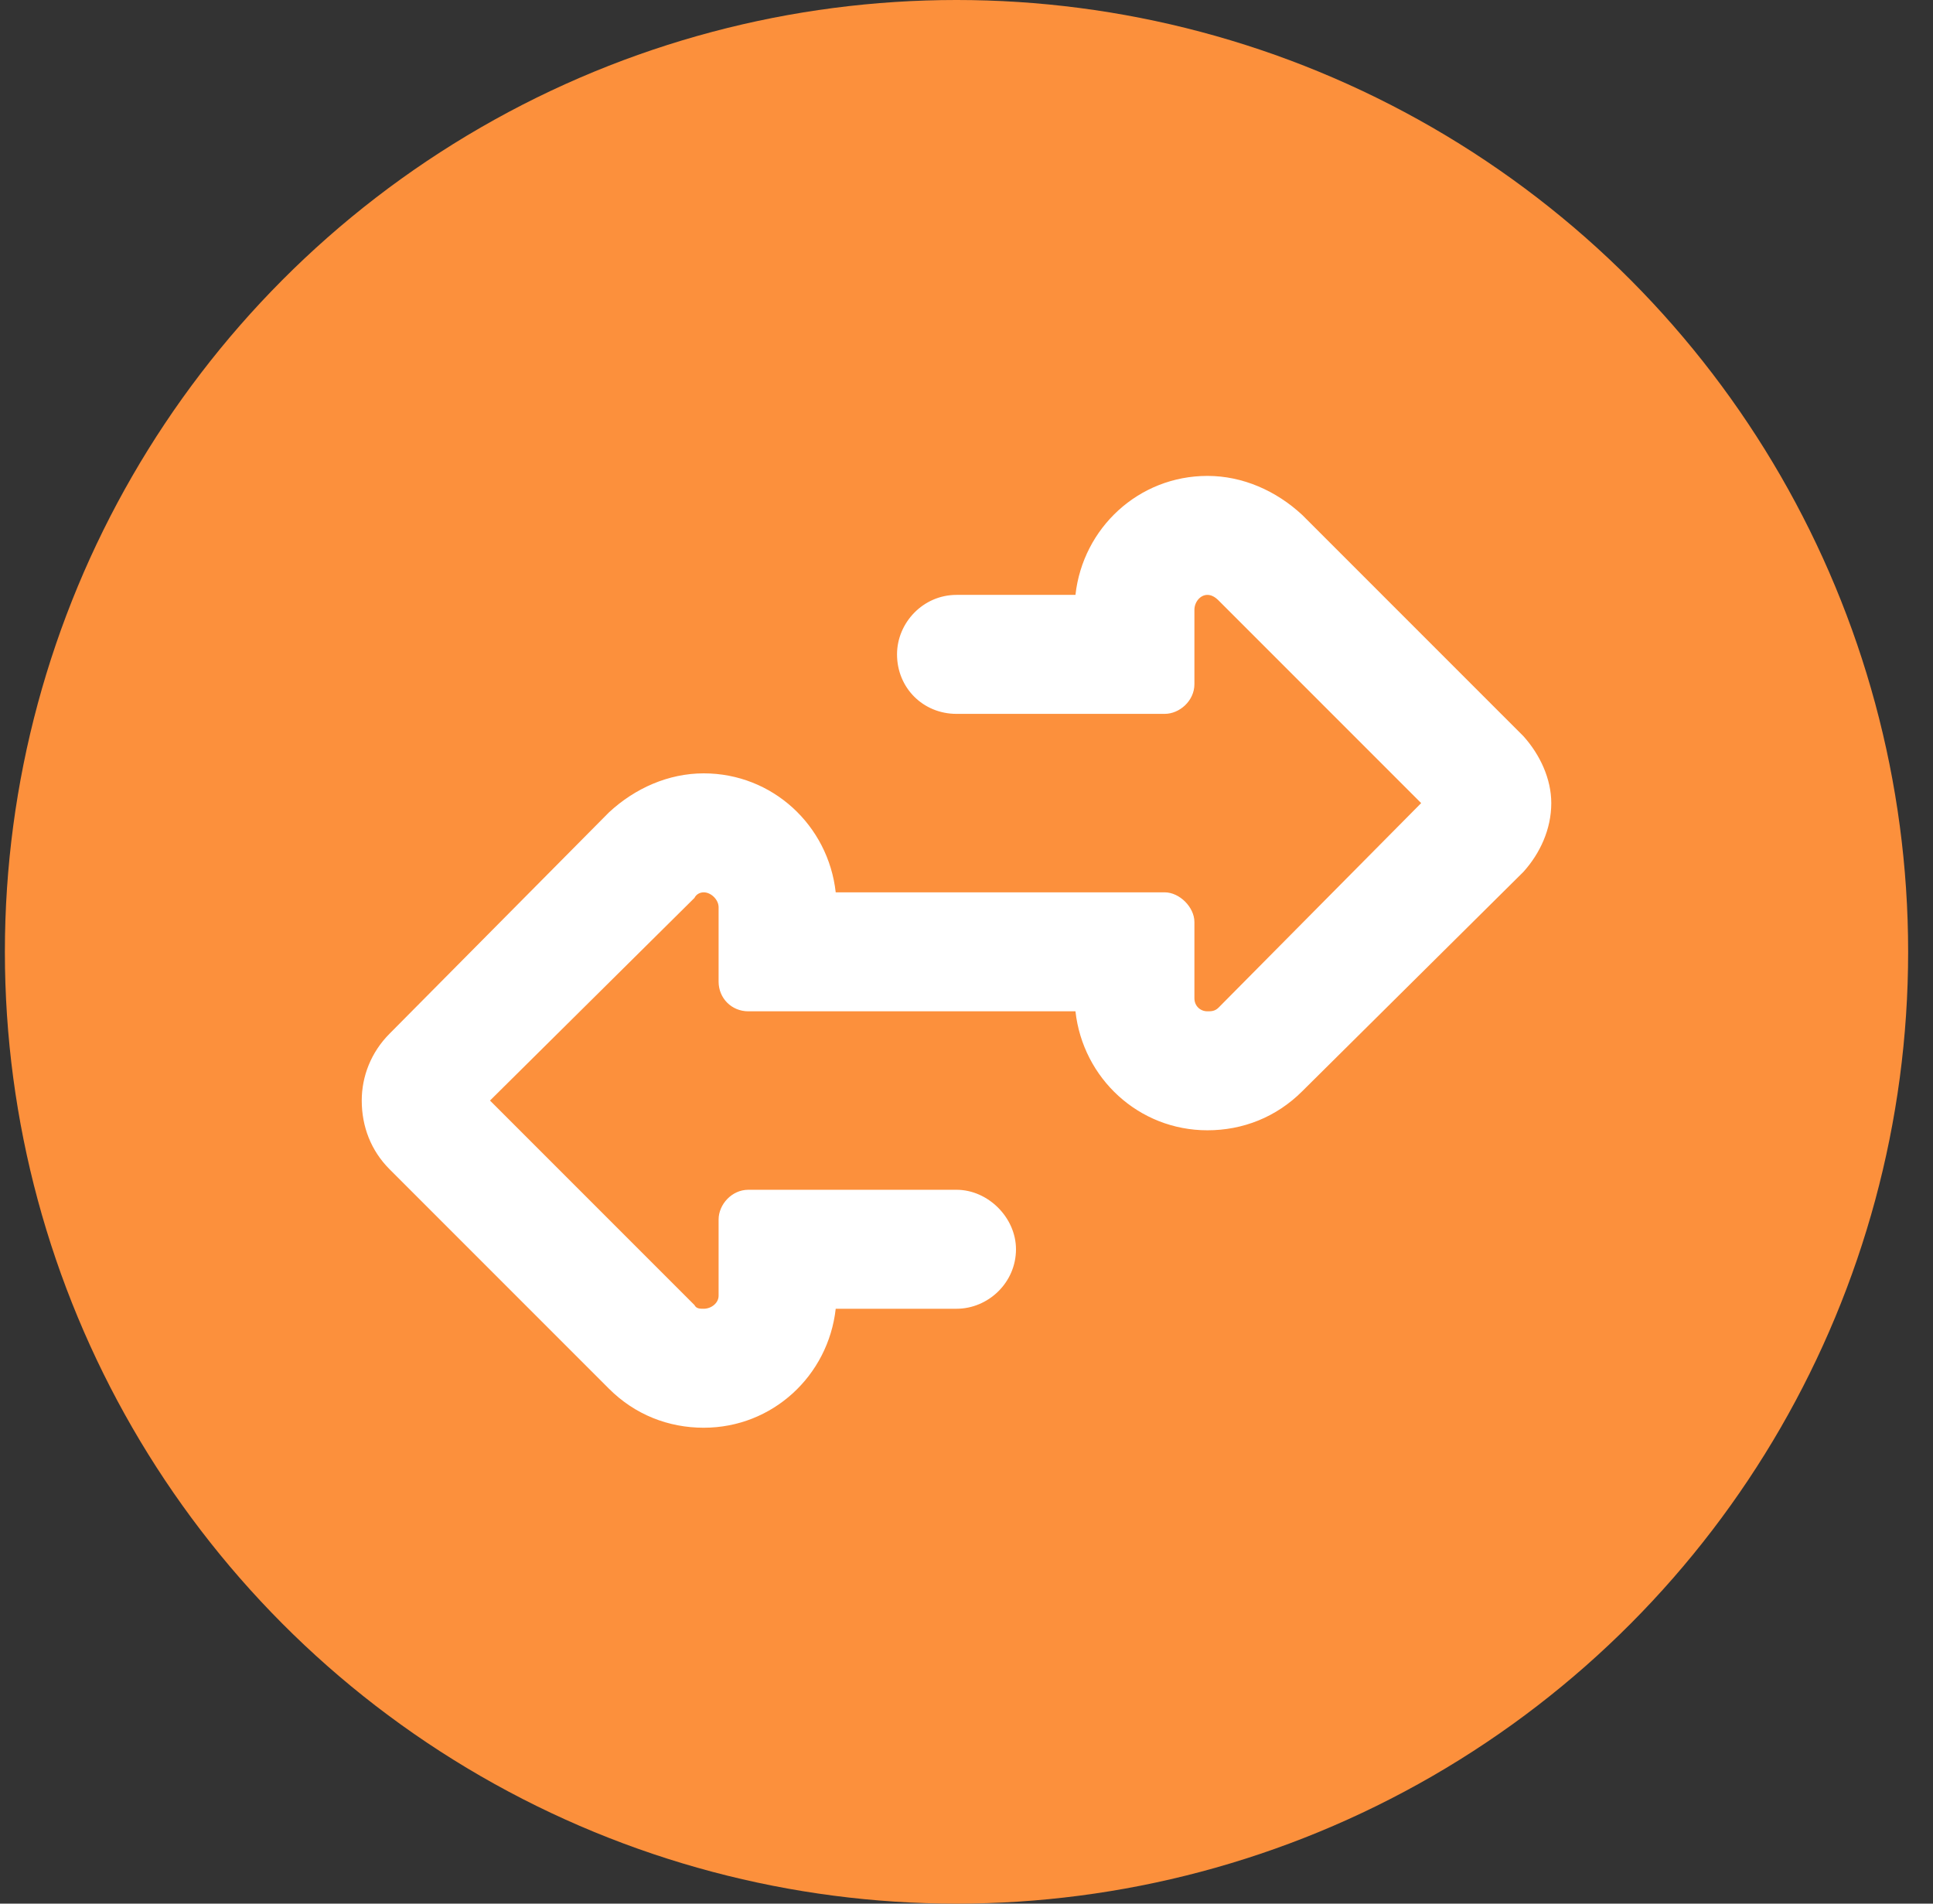
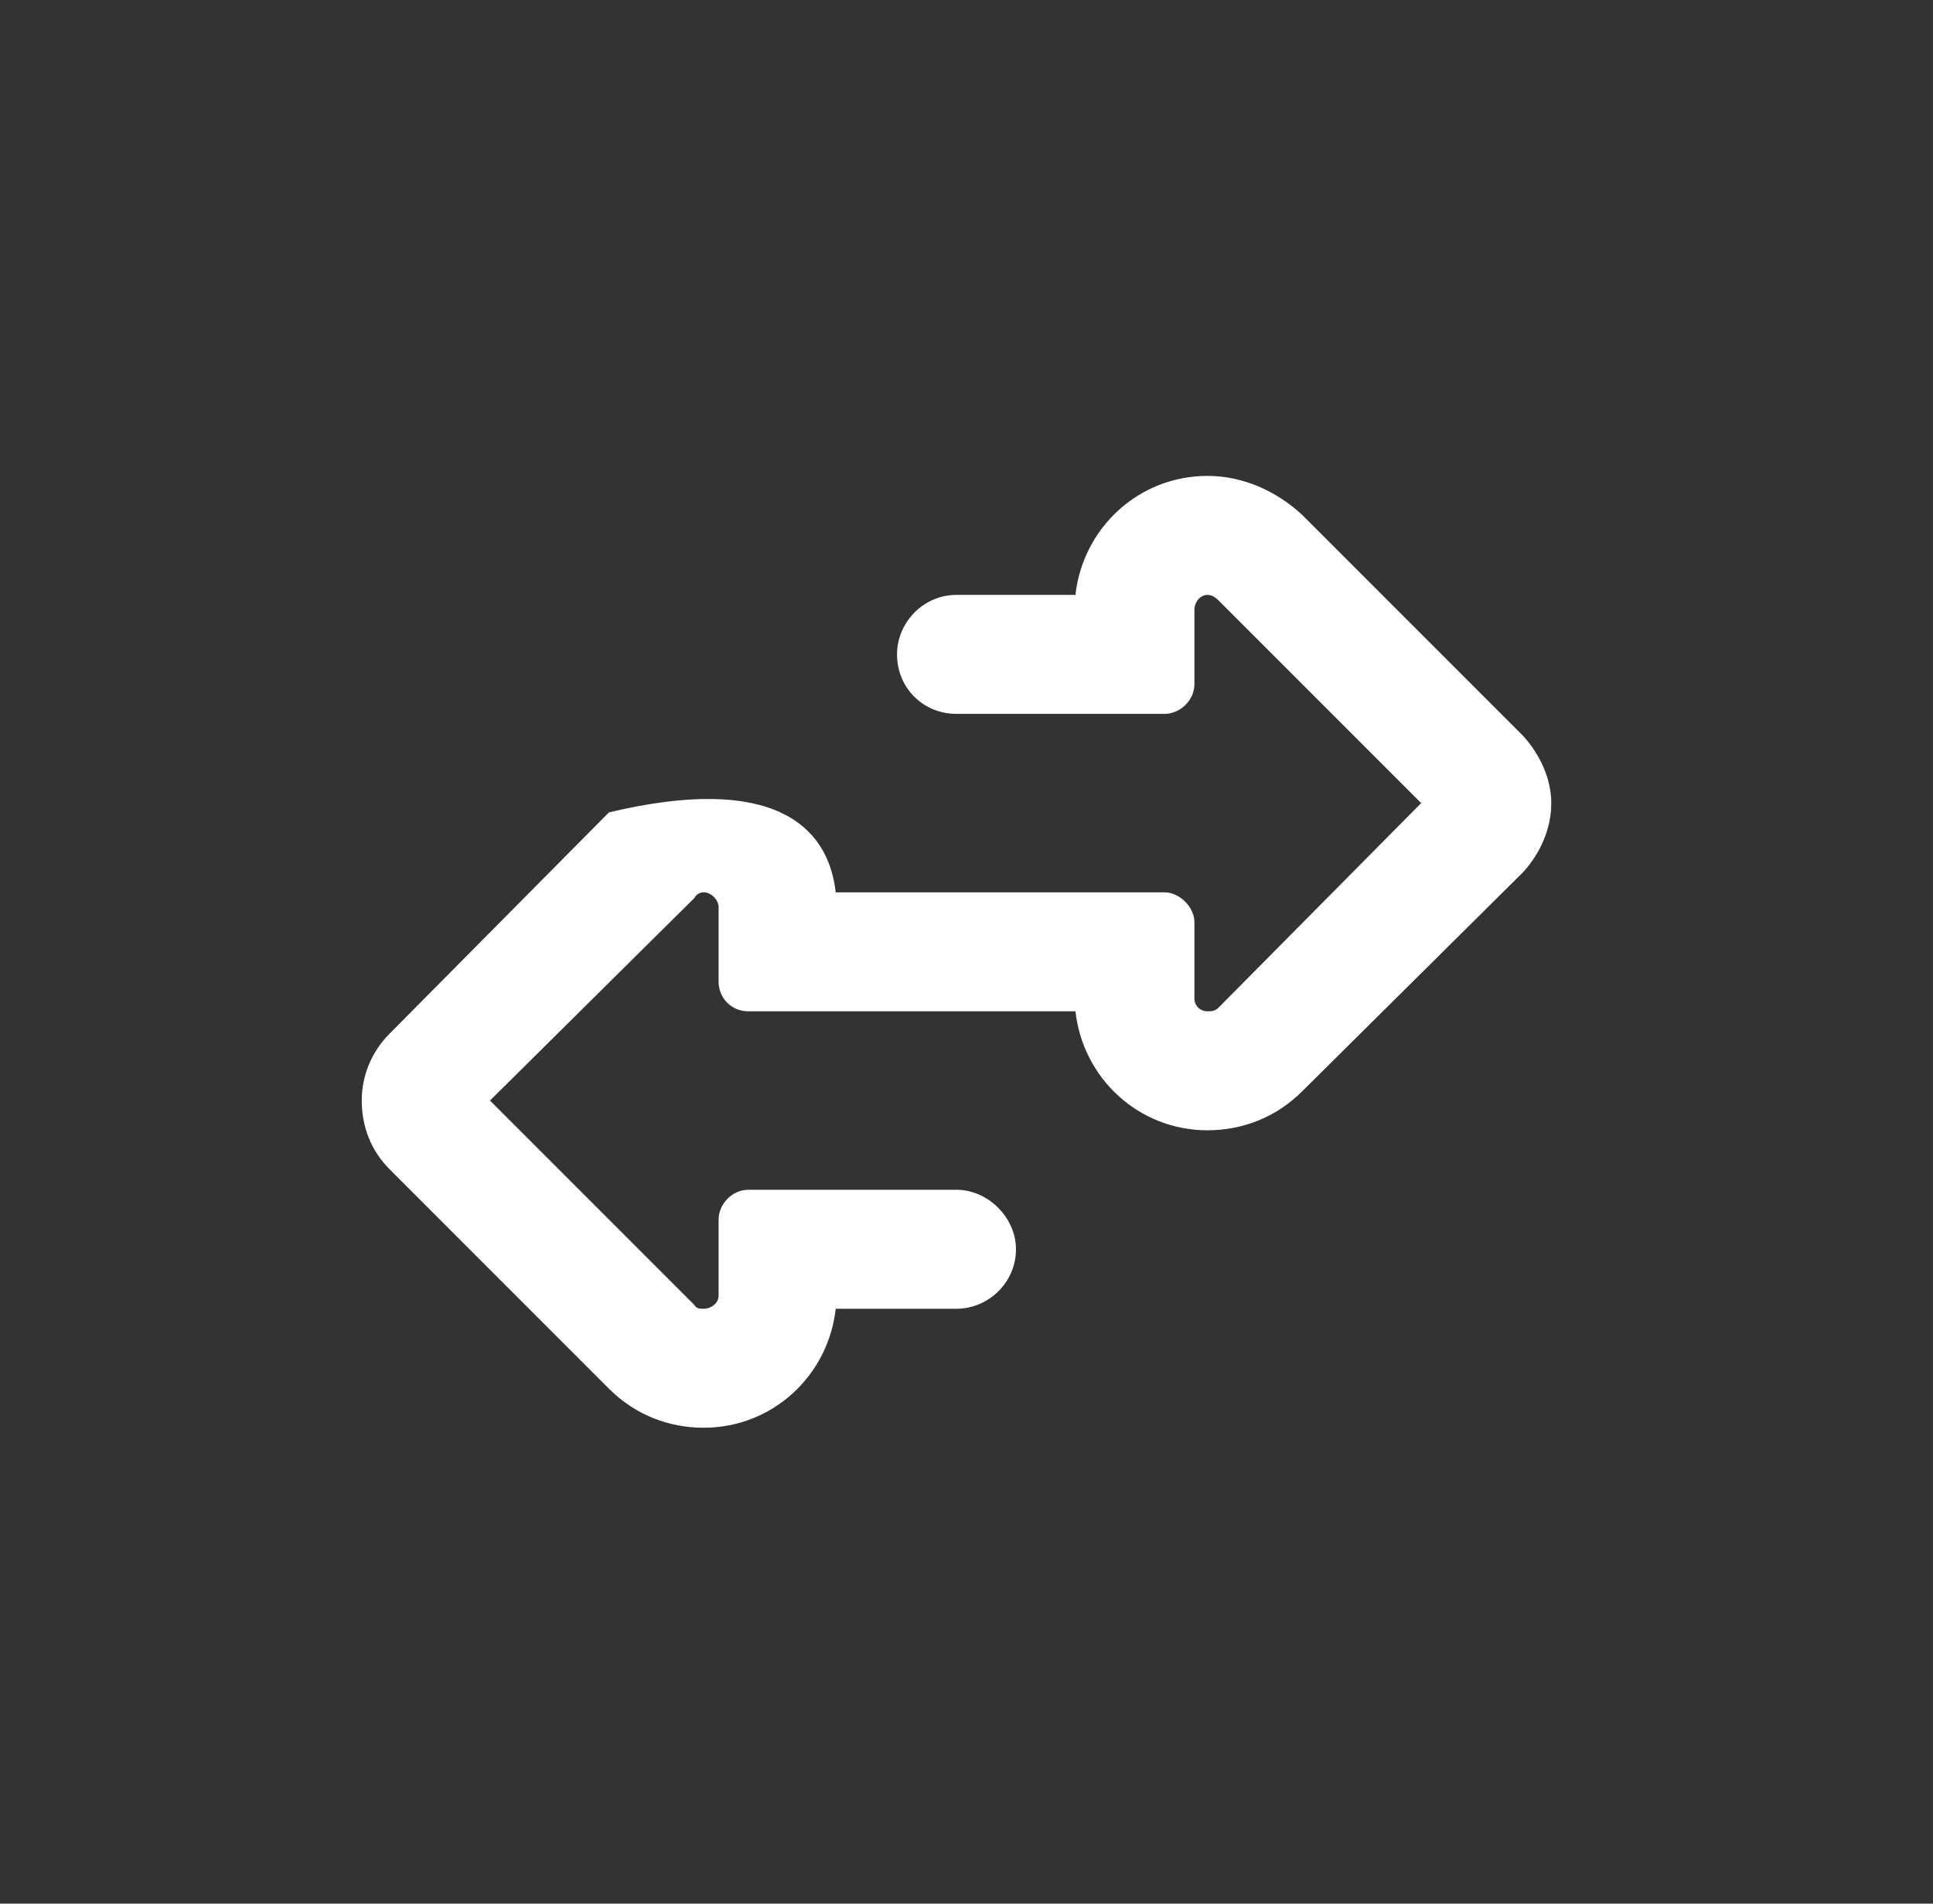
<svg xmlns="http://www.w3.org/2000/svg" width="65" height="64" viewBox="0 0 65 64" fill="none">
  <rect x="0" y="0" width="65" height="64" fill="#333333" stroke="none" />
-   <circle cx="32.164" cy="32" r="32" fill="#FC903C" />
-   <path d="M23.664 48C22.477 48 21.352 47.562 20.477 46.688L13.102 39.312C12.477 38.688 12.164 37.875 12.164 37C12.164 36.188 12.477 35.375 13.102 34.75L20.477 27.312C21.352 26.5 22.477 26 23.664 26C25.977 26 27.852 27.75 28.102 30L32.164 30L38.164 30L39.164 30C39.664 30 40.164 30.5 40.164 31L40.164 32L40.164 33.562C40.164 33.812 40.352 34 40.602 34C40.727 34 40.852 34 40.977 33.875L47.789 27L40.977 20.188C40.852 20.062 40.727 20 40.602 20C40.352 20 40.164 20.25 40.164 20.5L40.164 22L40.164 23C40.164 23.562 39.664 24 39.164 24L38.164 24L32.164 24C31.039 24 30.164 23.125 30.164 22C30.164 20.938 31.039 20 32.164 20L36.164 20C36.414 17.75 38.289 16 40.602 16C41.789 16 42.914 16.5 43.789 17.312L51.227 24.75C51.789 25.375 52.164 26.188 52.164 27C52.164 27.875 51.789 28.688 51.227 29.312L43.789 36.688C42.914 37.562 41.789 38 40.602 38C38.289 38 36.414 36.25 36.164 34L32.164 34L26.164 34L25.164 34C24.602 34 24.164 33.562 24.164 33L24.164 32L24.164 30.5C24.164 30.25 23.914 30 23.664 30C23.539 30 23.414 30.062 23.352 30.188L16.477 37L23.352 43.875C23.414 44 23.539 44 23.664 44C23.914 44 24.164 43.812 24.164 43.562L24.164 42L24.164 41C24.164 40.5 24.602 40 25.164 40L26.164 40L32.164 40C33.227 40 34.164 40.938 34.164 42C34.164 43.125 33.227 44 32.164 44L28.102 44C27.852 46.25 25.977 48 23.664 48Z" fill="white" />
+   <path d="M23.664 48C22.477 48 21.352 47.562 20.477 46.688L13.102 39.312C12.477 38.688 12.164 37.875 12.164 37C12.164 36.188 12.477 35.375 13.102 34.75L20.477 27.312C25.977 26 27.852 27.75 28.102 30L32.164 30L38.164 30L39.164 30C39.664 30 40.164 30.5 40.164 31L40.164 32L40.164 33.562C40.164 33.812 40.352 34 40.602 34C40.727 34 40.852 34 40.977 33.875L47.789 27L40.977 20.188C40.852 20.062 40.727 20 40.602 20C40.352 20 40.164 20.25 40.164 20.5L40.164 22L40.164 23C40.164 23.562 39.664 24 39.164 24L38.164 24L32.164 24C31.039 24 30.164 23.125 30.164 22C30.164 20.938 31.039 20 32.164 20L36.164 20C36.414 17.75 38.289 16 40.602 16C41.789 16 42.914 16.5 43.789 17.312L51.227 24.75C51.789 25.375 52.164 26.188 52.164 27C52.164 27.875 51.789 28.688 51.227 29.312L43.789 36.688C42.914 37.562 41.789 38 40.602 38C38.289 38 36.414 36.25 36.164 34L32.164 34L26.164 34L25.164 34C24.602 34 24.164 33.562 24.164 33L24.164 32L24.164 30.5C24.164 30.25 23.914 30 23.664 30C23.539 30 23.414 30.062 23.352 30.188L16.477 37L23.352 43.875C23.414 44 23.539 44 23.664 44C23.914 44 24.164 43.812 24.164 43.562L24.164 42L24.164 41C24.164 40.5 24.602 40 25.164 40L26.164 40L32.164 40C33.227 40 34.164 40.938 34.164 42C34.164 43.125 33.227 44 32.164 44L28.102 44C27.852 46.25 25.977 48 23.664 48Z" fill="white" />
</svg>